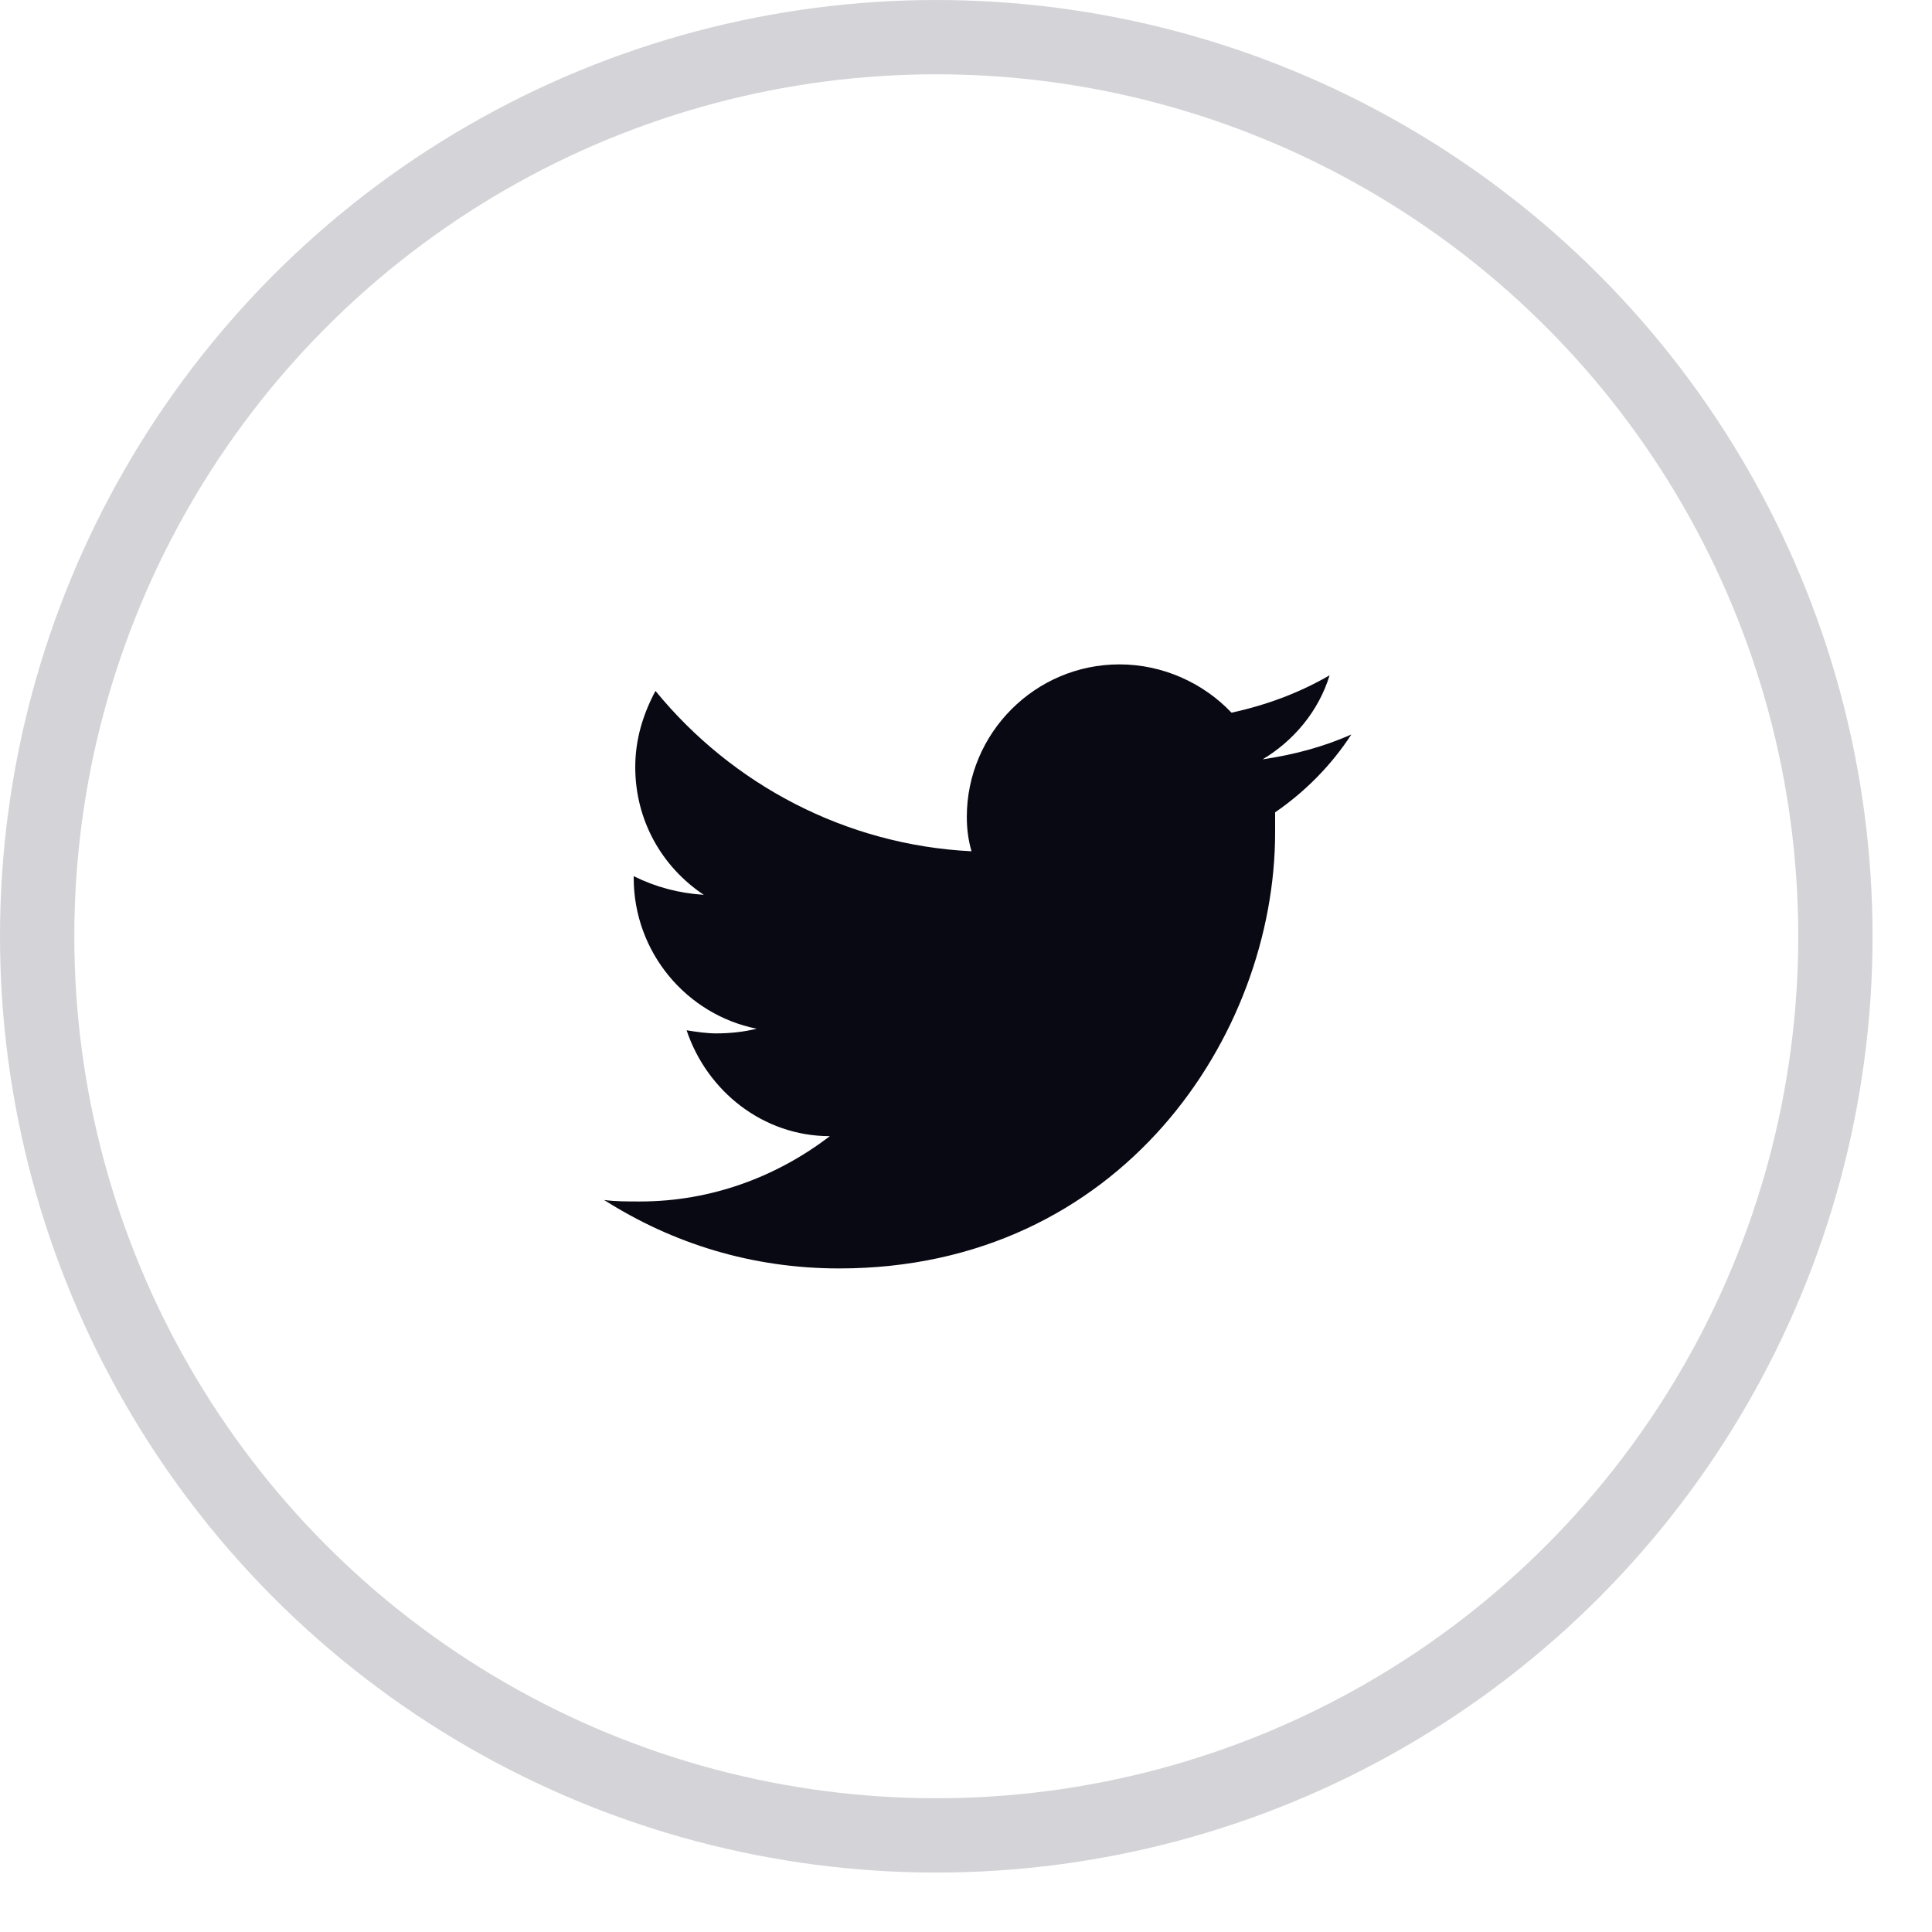
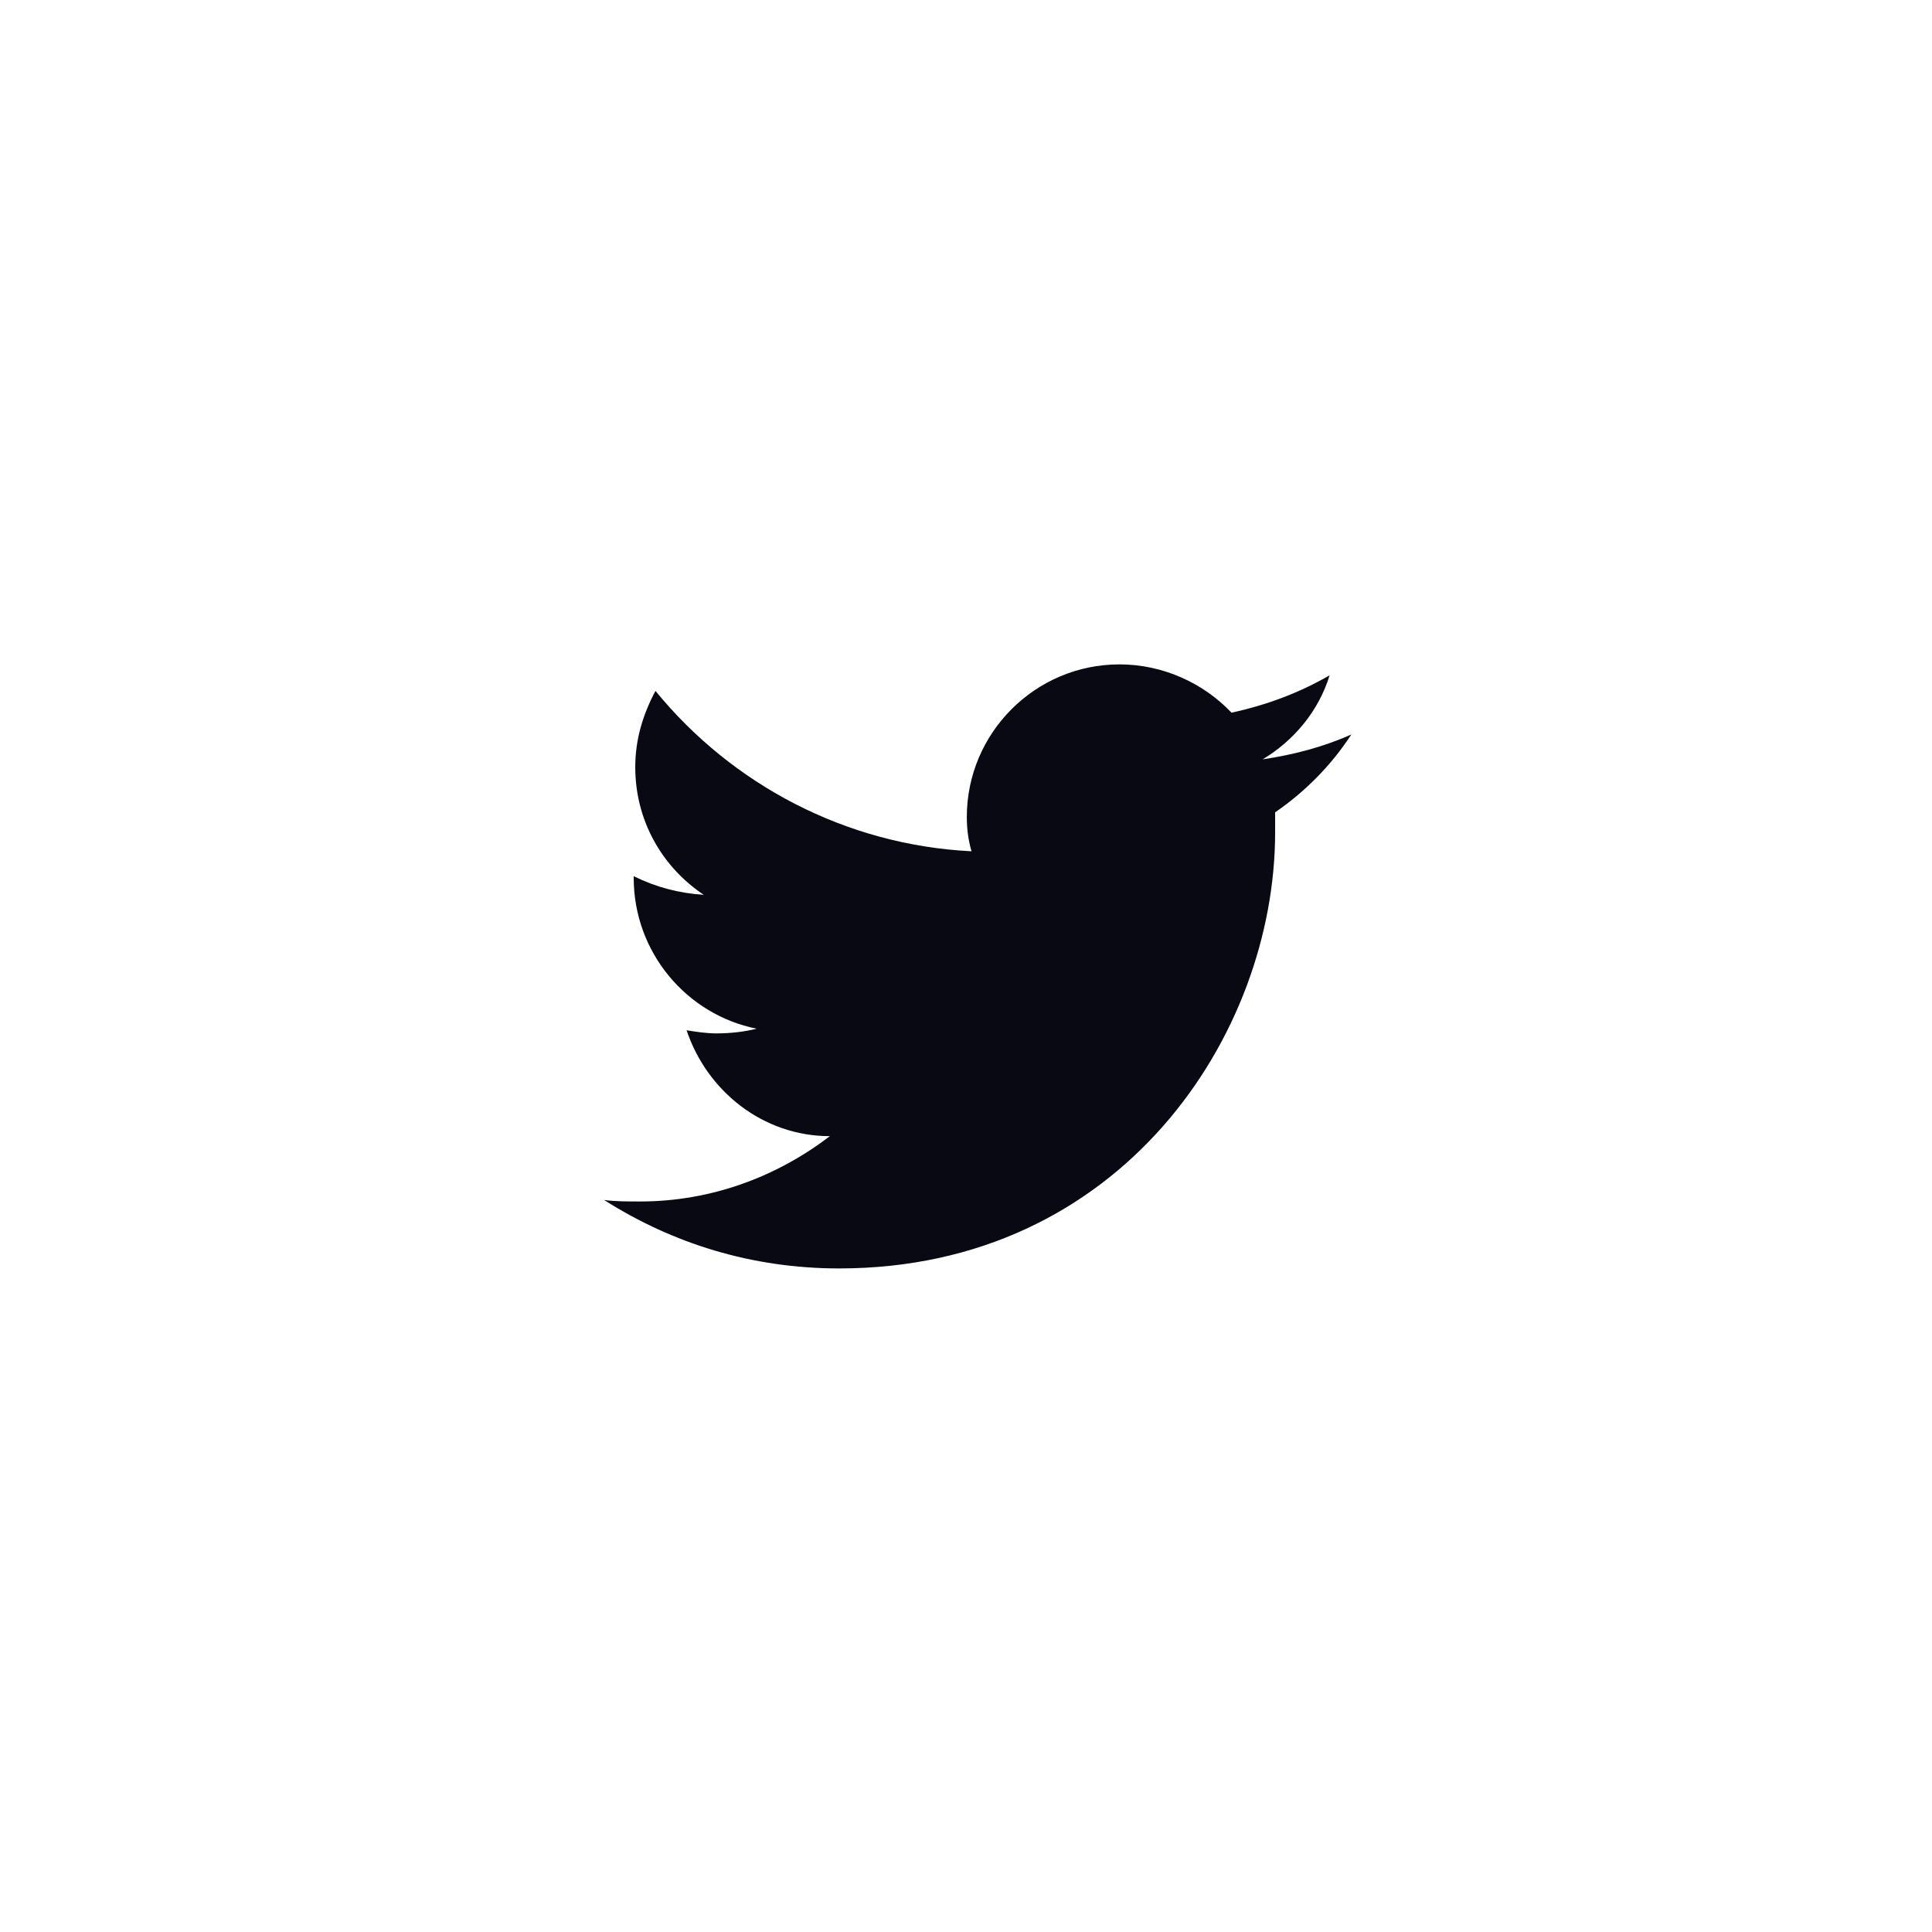
<svg xmlns="http://www.w3.org/2000/svg" width="26" height="26" viewBox="0 0 26 26" fill="none">
-   <circle cx="12.6" cy="12.6" r="12.1" stroke="#D4D4D8" />
  <path d="M18.186 9.884C17.809 10.052 17.411 10.157 16.992 10.219C17.411 9.968 17.746 9.57 17.893 9.088C17.495 9.319 17.055 9.486 16.573 9.591C16.196 9.193 15.651 8.941 15.065 8.941C13.933 8.941 13.011 9.863 13.011 10.995C13.011 11.162 13.032 11.309 13.074 11.456C11.377 11.372 9.848 10.555 8.821 9.298C8.654 9.612 8.549 9.947 8.549 10.324C8.549 11.037 8.905 11.665 9.471 12.042C9.136 12.021 8.821 11.937 8.528 11.791V11.812C8.528 12.817 9.24 13.655 10.183 13.844C10.015 13.886 9.827 13.907 9.638 13.907C9.513 13.907 9.366 13.886 9.24 13.865C9.513 14.682 10.267 15.29 11.168 15.29C10.456 15.834 9.576 16.169 8.612 16.169C8.444 16.169 8.277 16.169 8.13 16.149C9.052 16.735 10.12 17.07 11.293 17.07C15.086 17.07 17.16 13.928 17.16 11.204C17.16 11.12 17.16 11.016 17.16 10.932C17.558 10.659 17.914 10.303 18.186 9.884Z" fill="#090914" />
</svg>